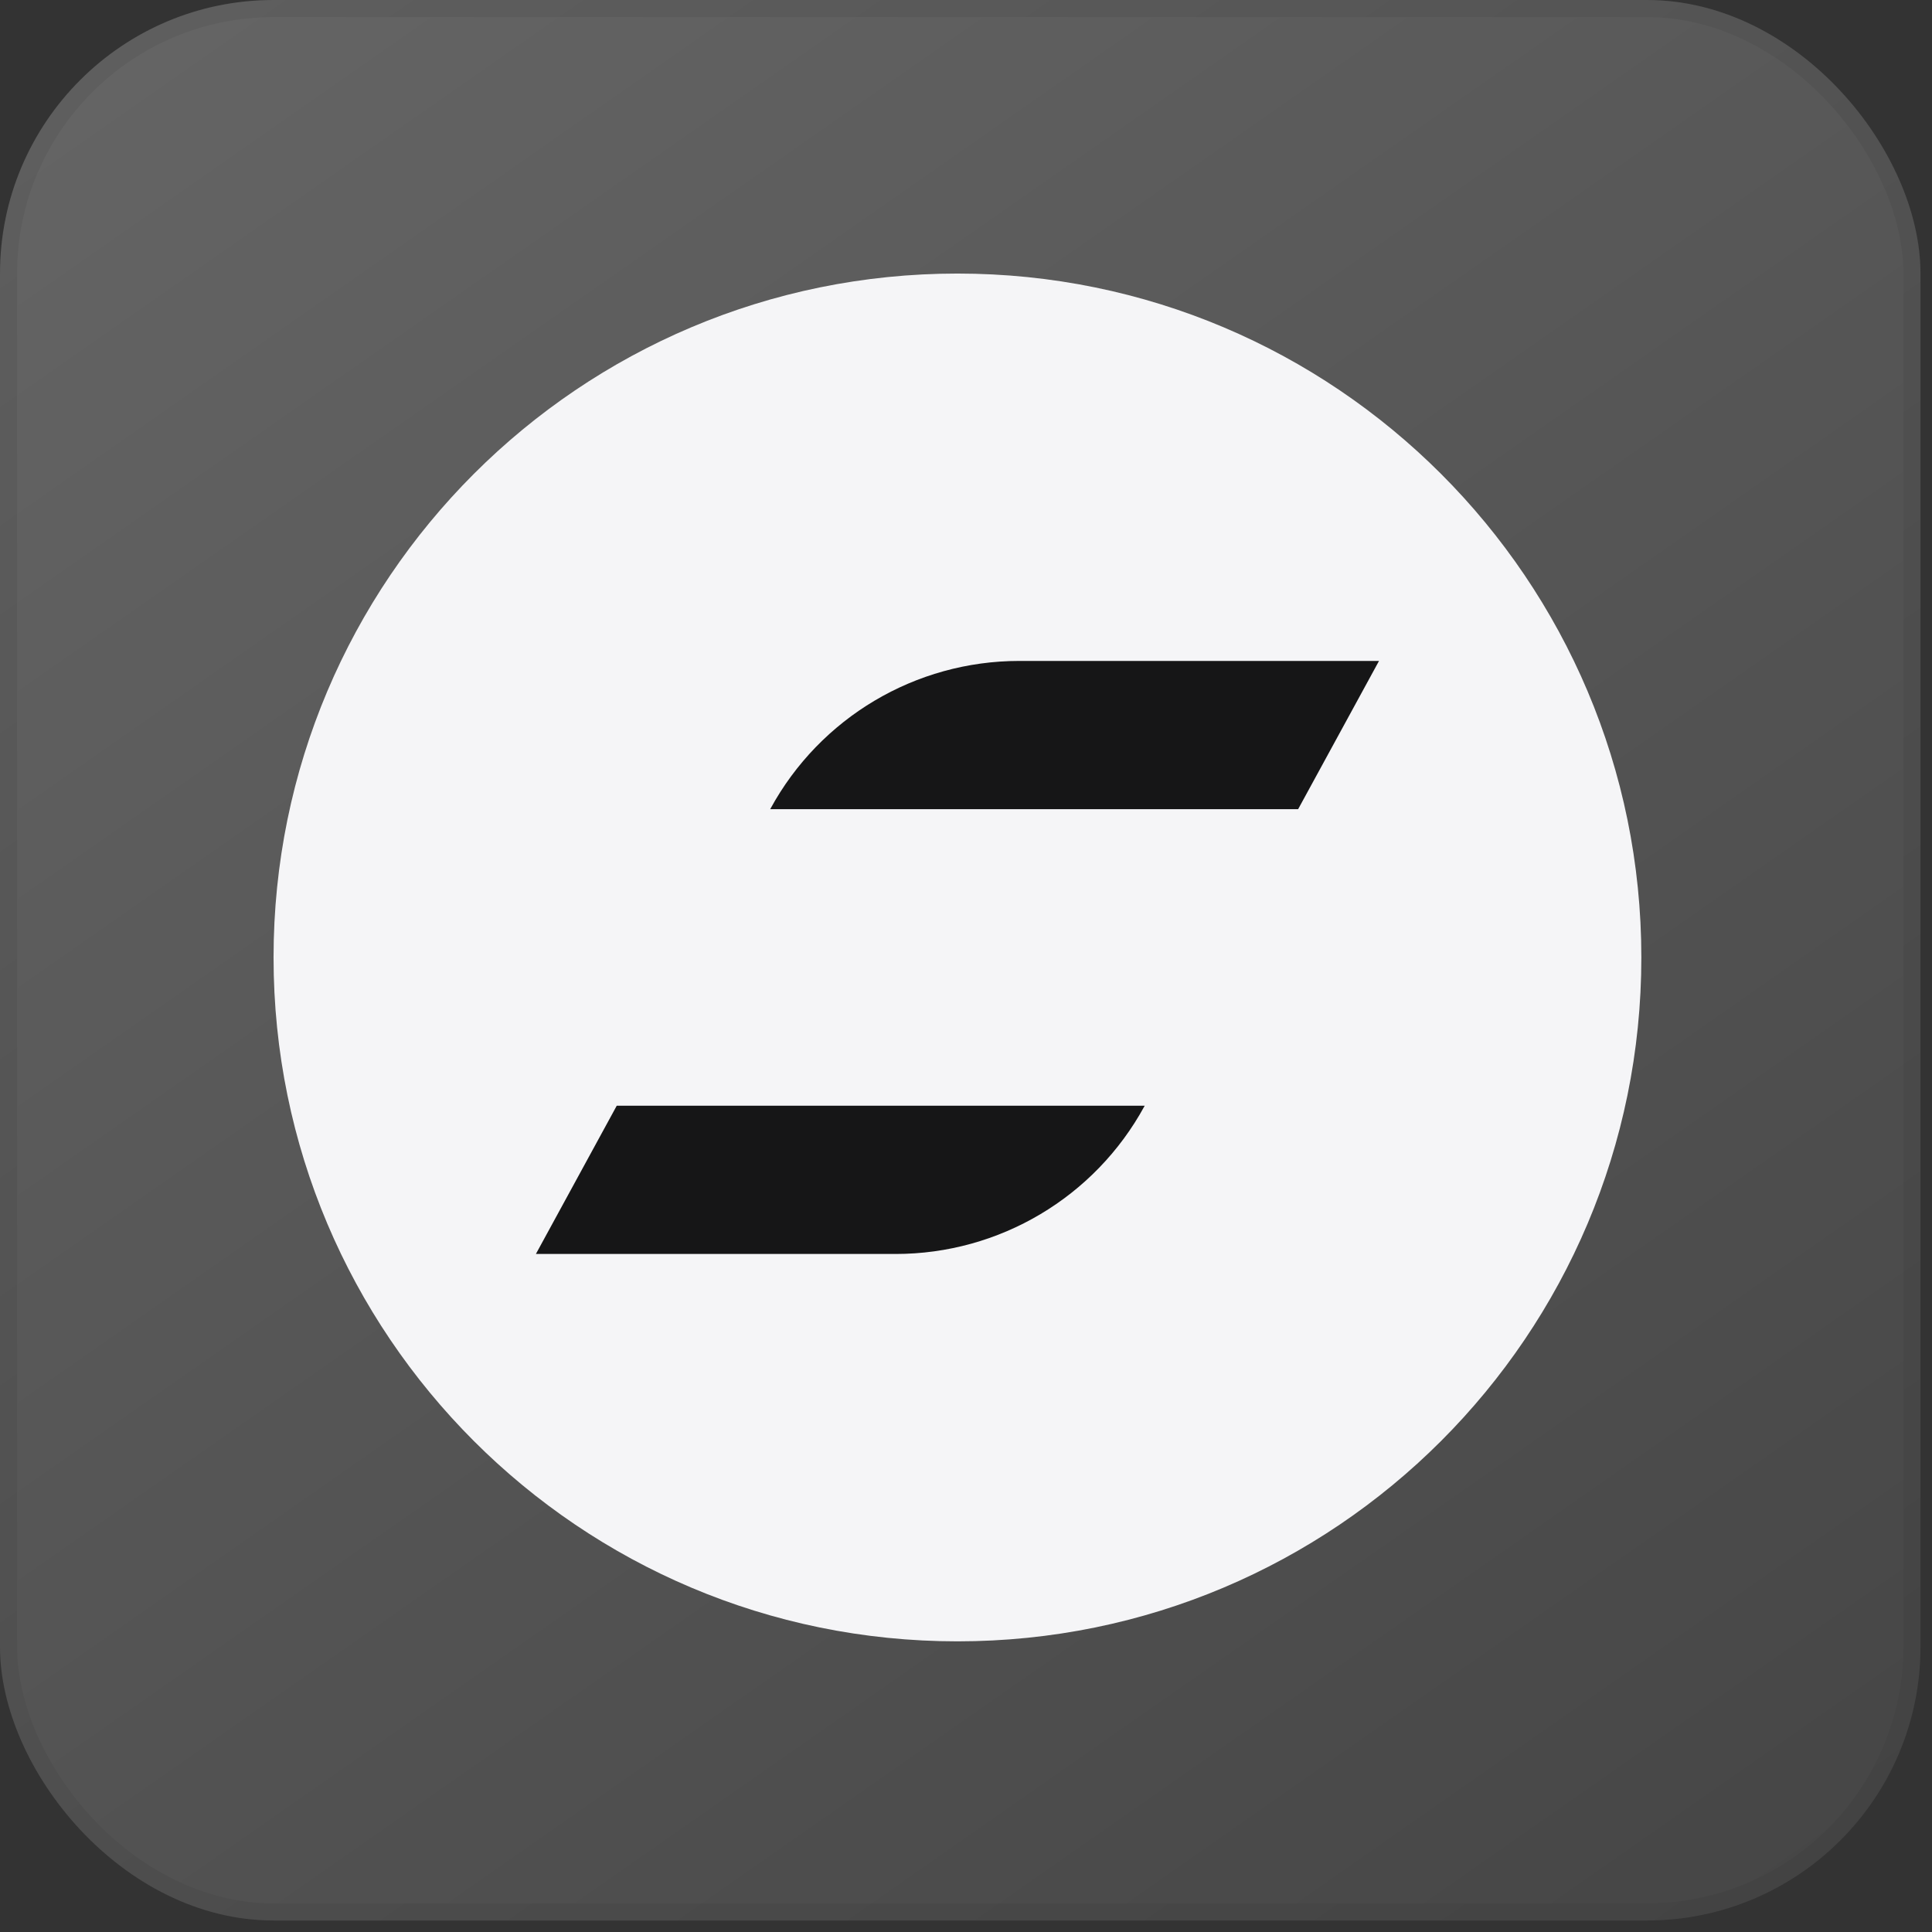
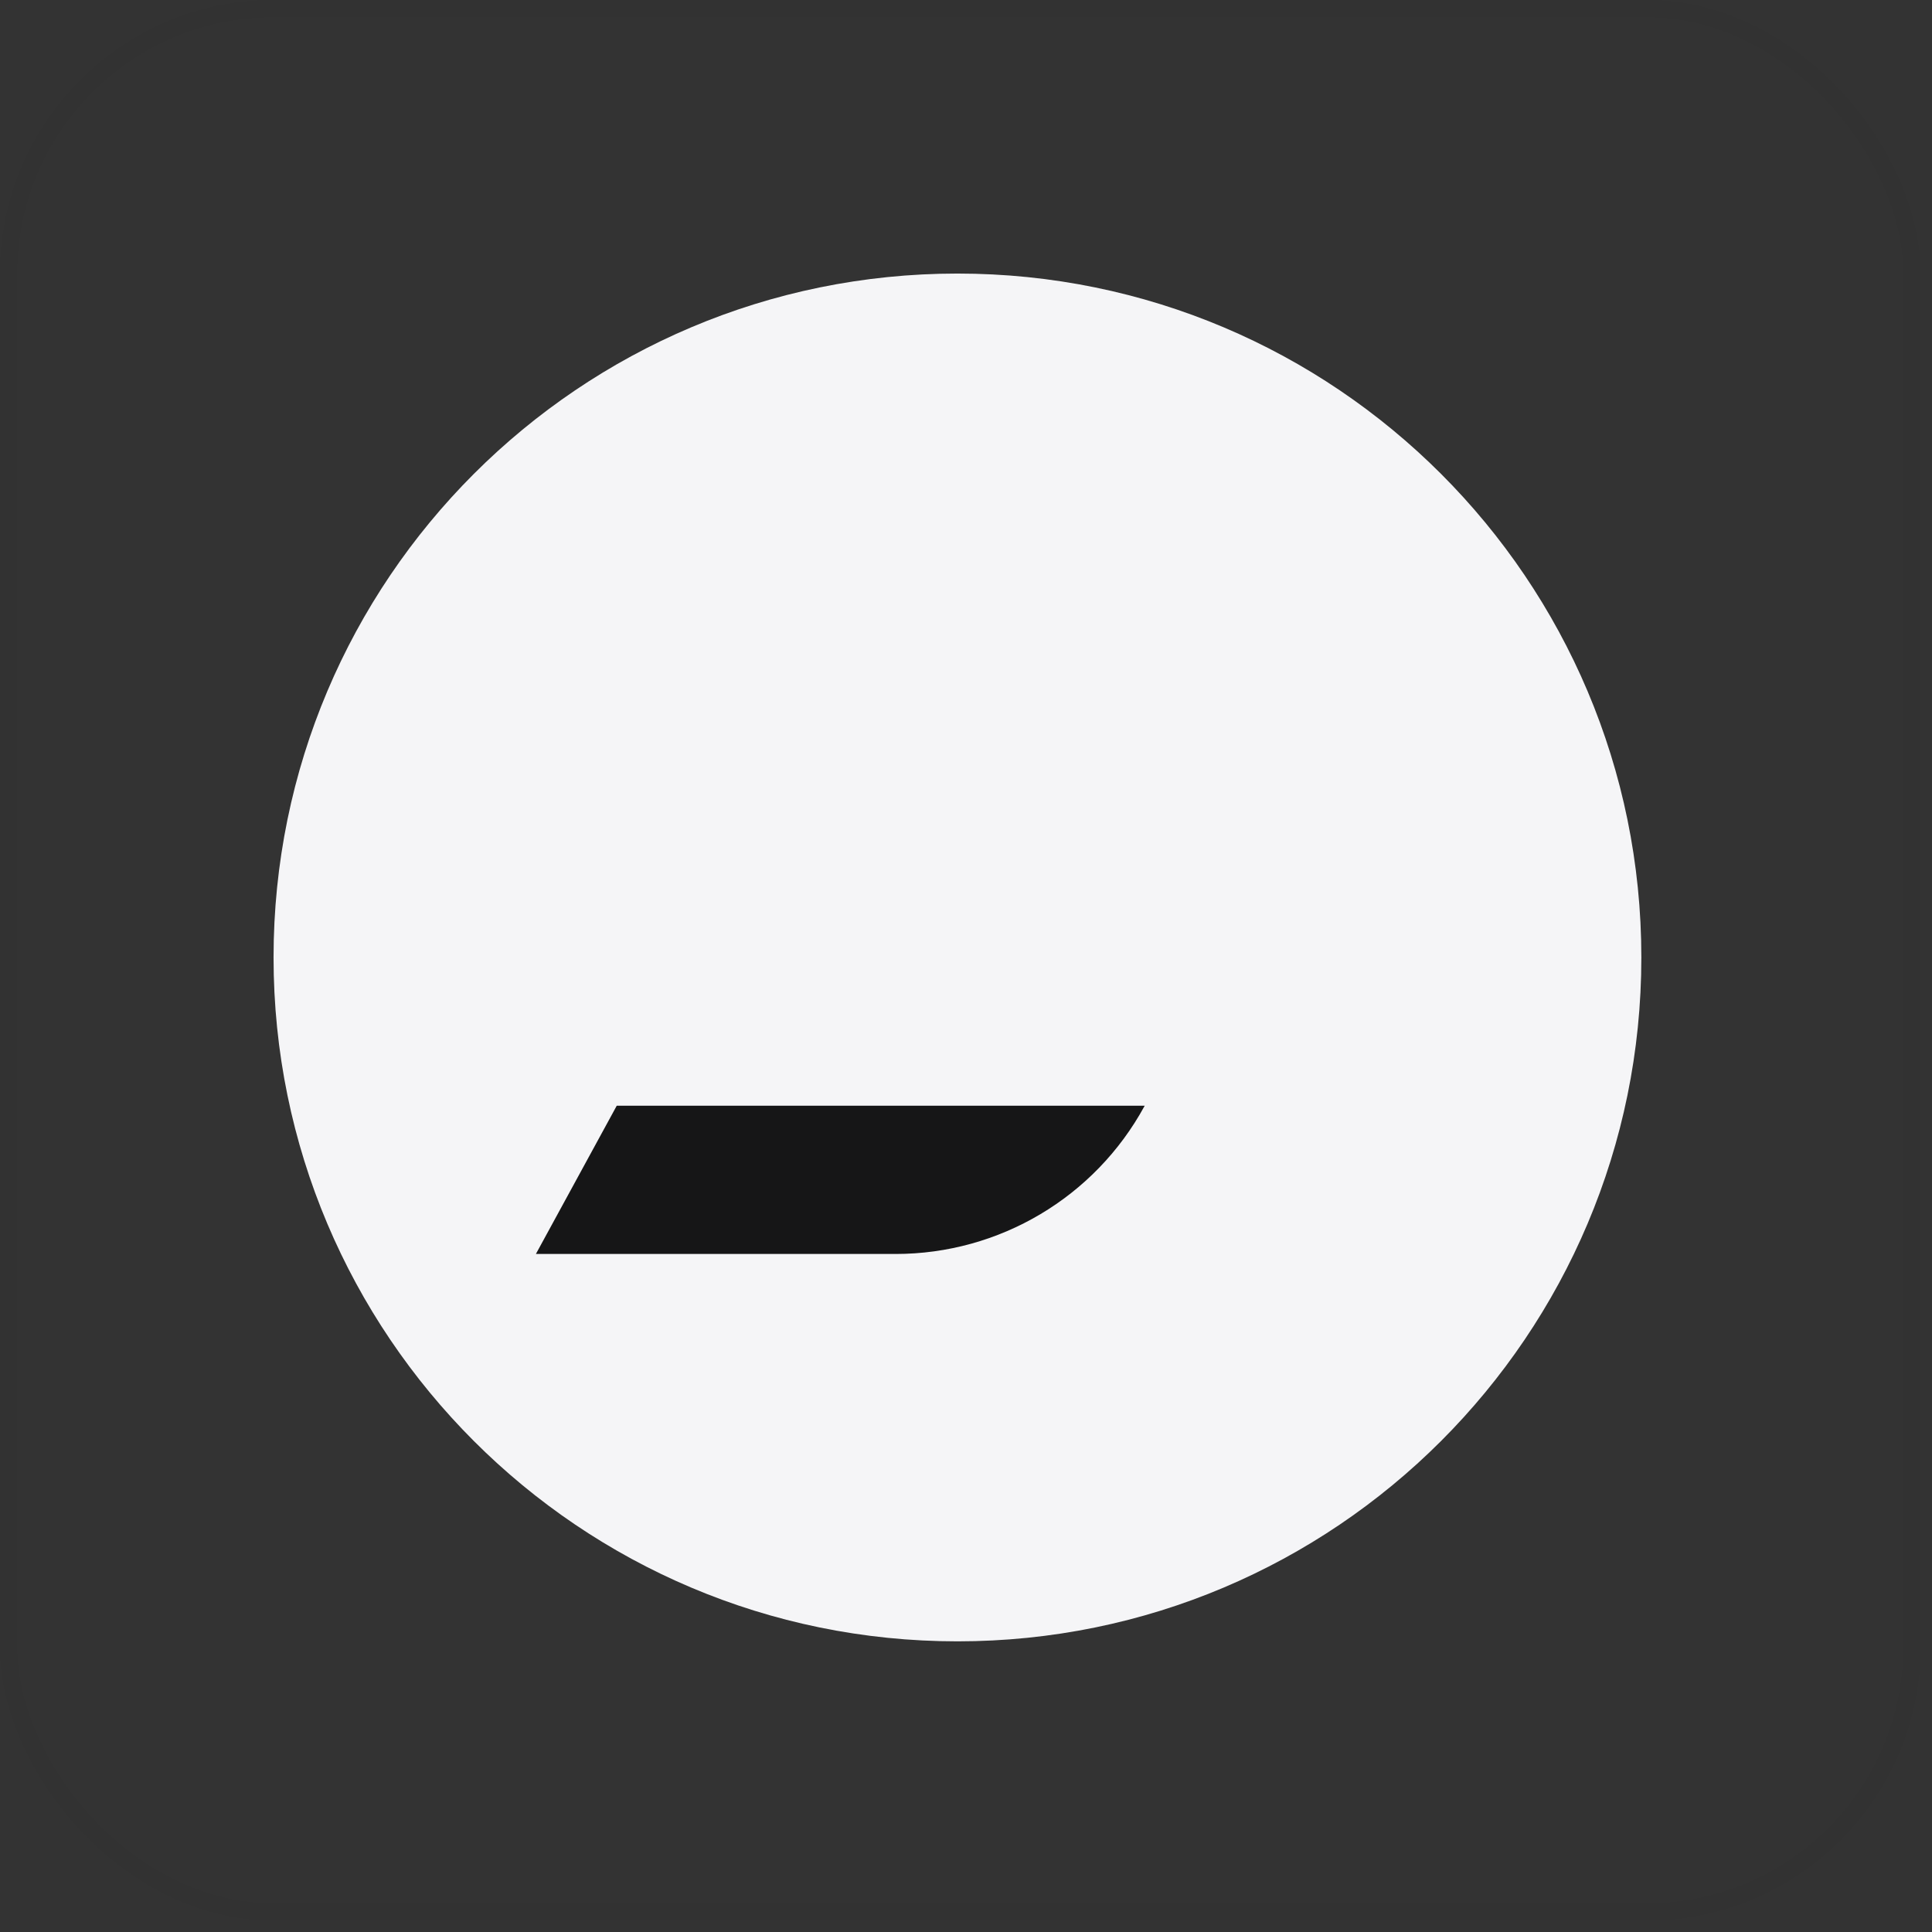
<svg xmlns="http://www.w3.org/2000/svg" width="113" height="113" viewBox="0 0 113 113" fill="none">
  <rect x="0" y="0" width="113" height="113" fill="#333333" stroke="none" />
  <g opacity="0.3">
-     <rect width="112.327" height="112.327" rx="16" fill="url(#paint0_linear_1971_8757)" />
    <rect x="0.5" y="0.5" width="111.327" height="111.327" rx="15.5" stroke="black" stroke-opacity="0.1" />
  </g>
  <g clip-path="url(#clip0_1971_8757)">
    <path d="M96 56C96 33.909 78.091 16 56 16C33.909 16 16 33.909 16 56C16 78.091 33.909 96 56 96C78.091 96 96 78.091 96 56Z" fill="#F5F5F7" />
-     <path d="M59.617 38.657C53.551 38.657 47.969 41.971 45.065 47.297L45.047 47.328H75.926L80.656 38.657H59.617Z" fill="#161617" />
    <path d="M31.344 73.343H52.382C58.448 73.343 64.03 70.03 66.935 64.703L66.953 64.671H36.073L31.344 73.343Z" fill="#161617" />
  </g>
  <defs>
    <linearGradient id="paint0_linear_1971_8757" x1="-7.73294e-07" y1="5.616" x2="83.005" y2="124.501" gradientUnits="userSpaceOnUse">
      <stop stop-color="#D9D9D9" />
      <stop offset="1" stop-color="#737373" />
    </linearGradient>
    <clipPath id="clip0_1971_8757">
      <rect width="80" height="80" fill="white" transform="translate(16 16)" />
    </clipPath>
  </defs>
</svg>